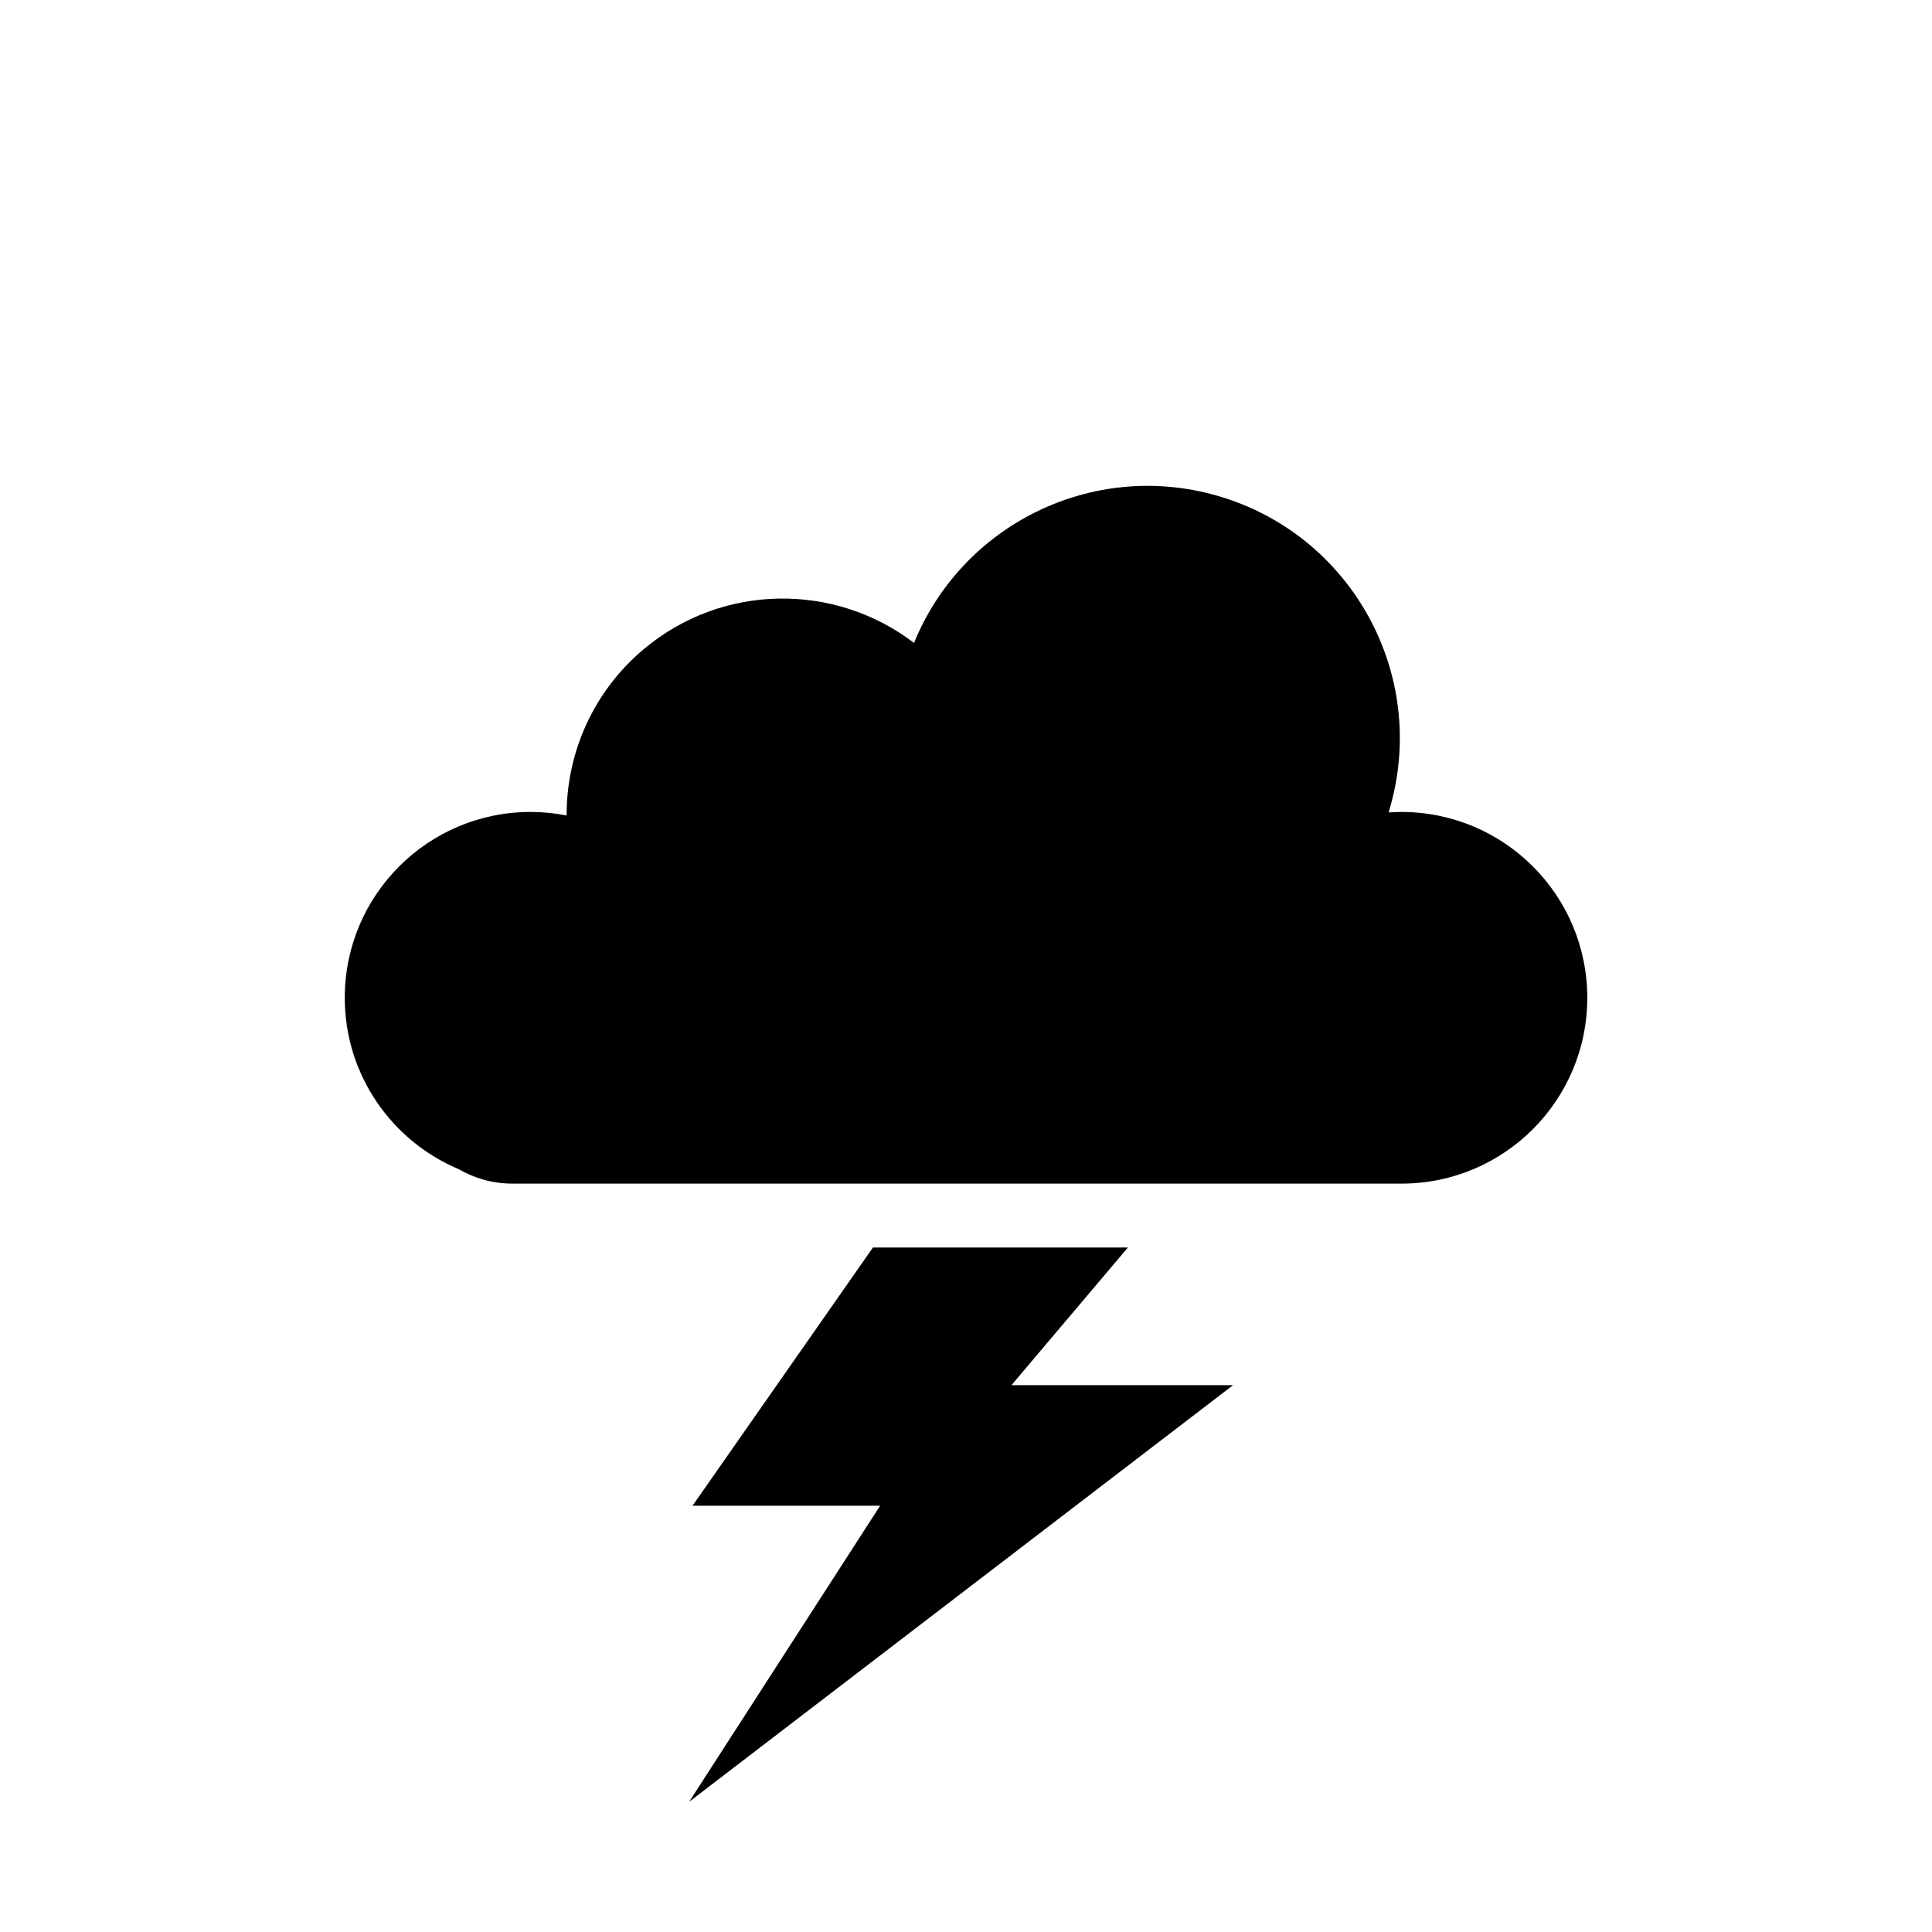
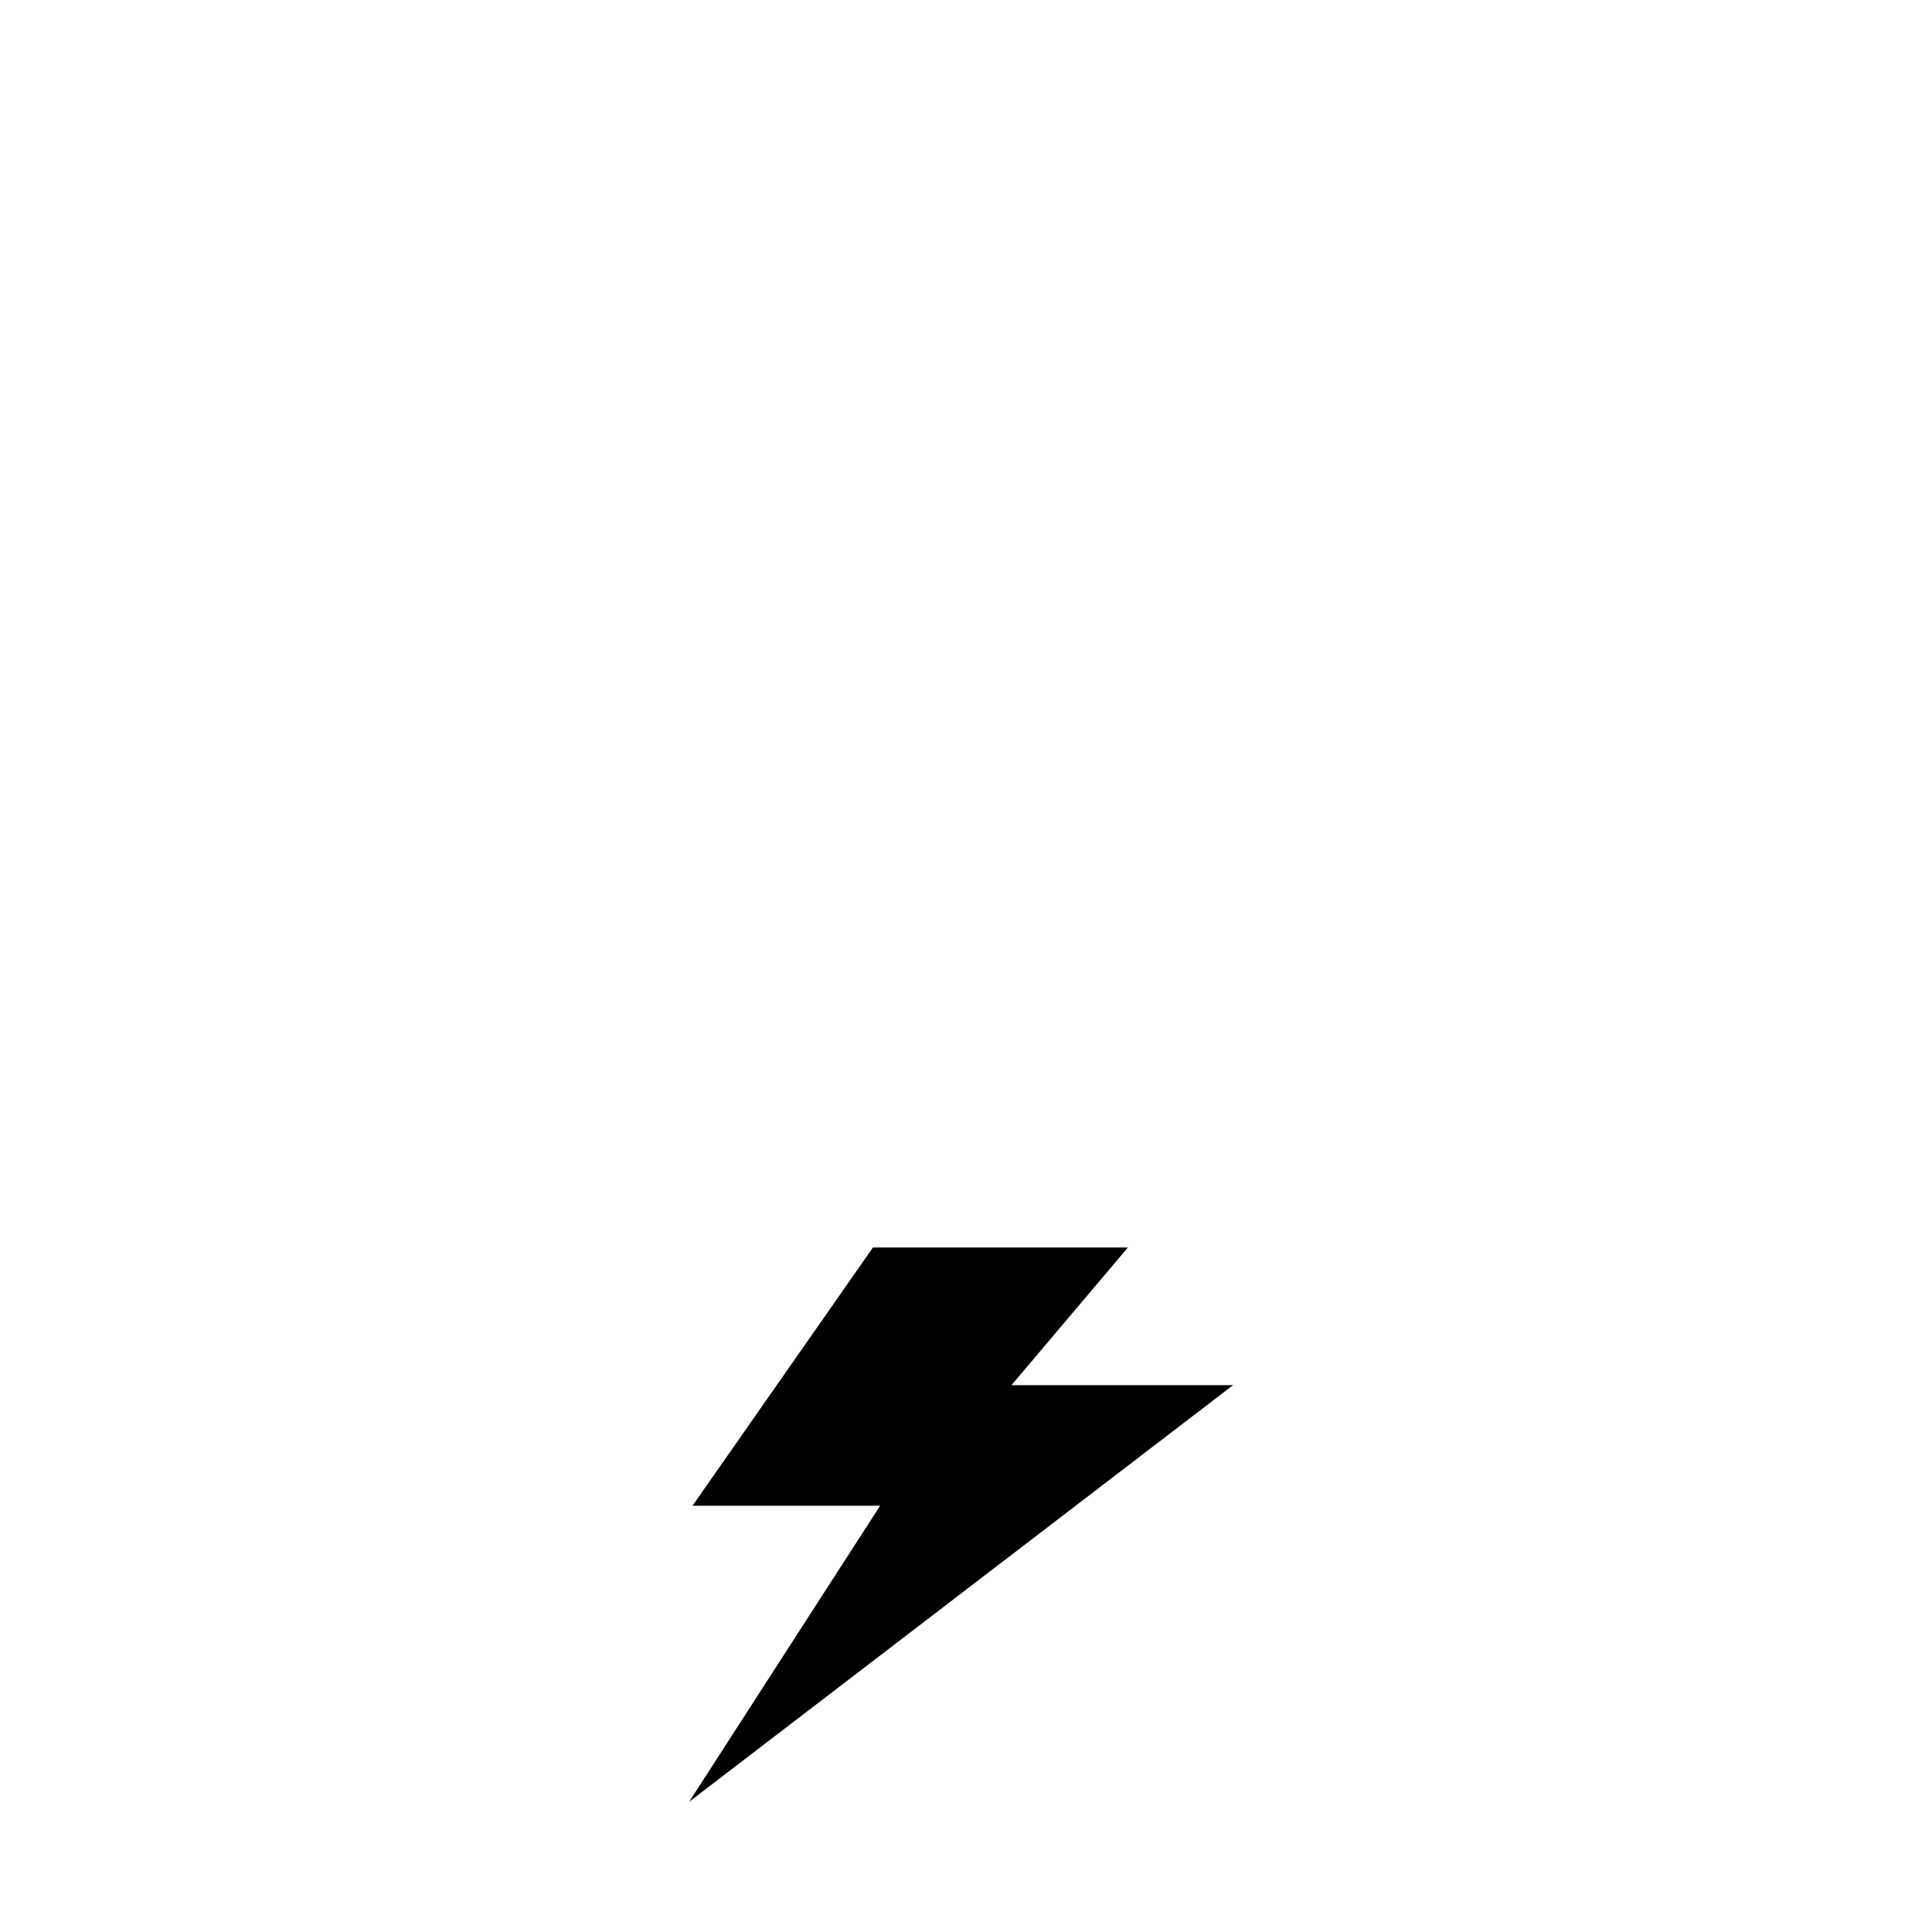
<svg xmlns="http://www.w3.org/2000/svg" fill="#000000" width="800px" height="800px" version="1.1" viewBox="144 144 512 512">
  <g>
-     <path d="m515.38 359.18c-1.133 0-2.262 0.055-3.375 0.125l0.332-1.164c10.227-35.473-10.223-72.52-45.695-82.75-33.16-9.566-67.707 7.707-80.414 38.996-20.879-15.98-50.758-15.934-71.691 1.703-13.508 11.375-20.426 27.648-20.375 44.02-3.09-0.605-6.289-0.934-9.551-0.934-27.195 0-49.242 22.047-49.242 49.242 0 20.402 12.418 37.902 30.098 45.383 4.211 2.434 9.098 3.871 14.324 3.871h235.62c27.195 0 49.238-22.051 49.238-49.246-0.004-27.199-22.059-49.246-49.266-49.246z" />
    <path d="m442.91 474.6h-67.57l-47.809 68.426h49.715l-50.617 78.469 144.14-110.41h-58.727z" />
  </g>
</svg>